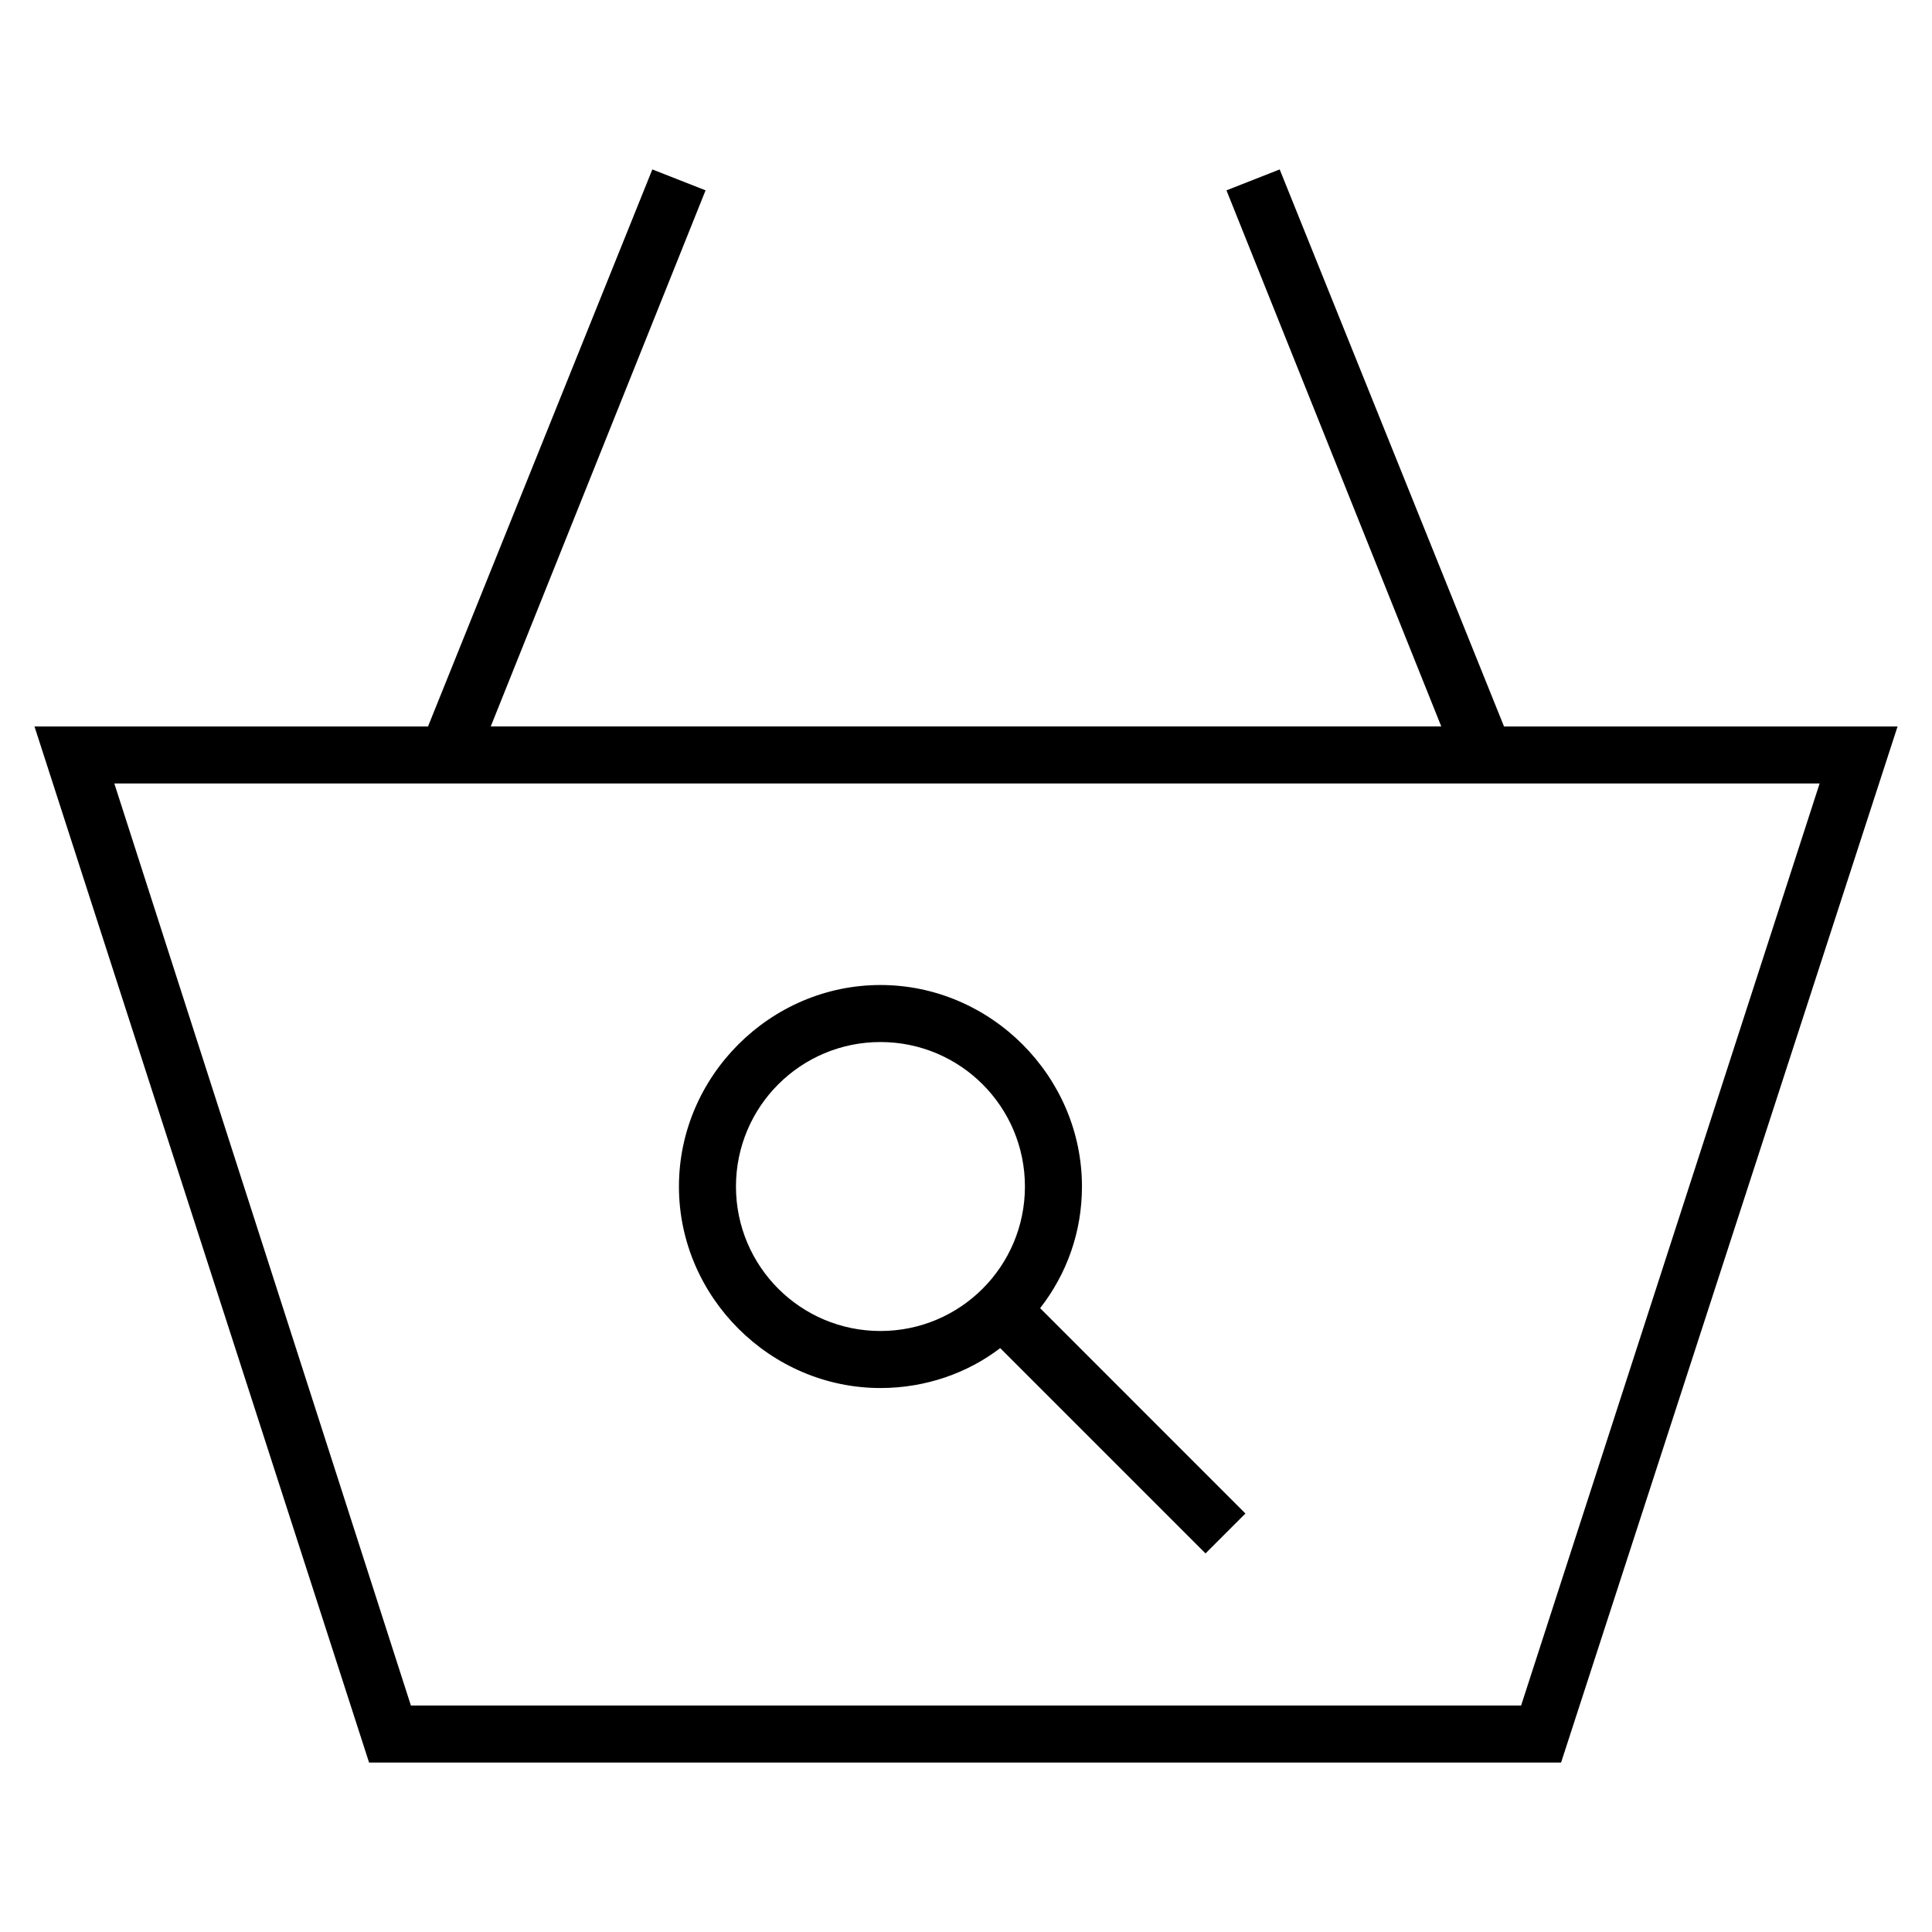
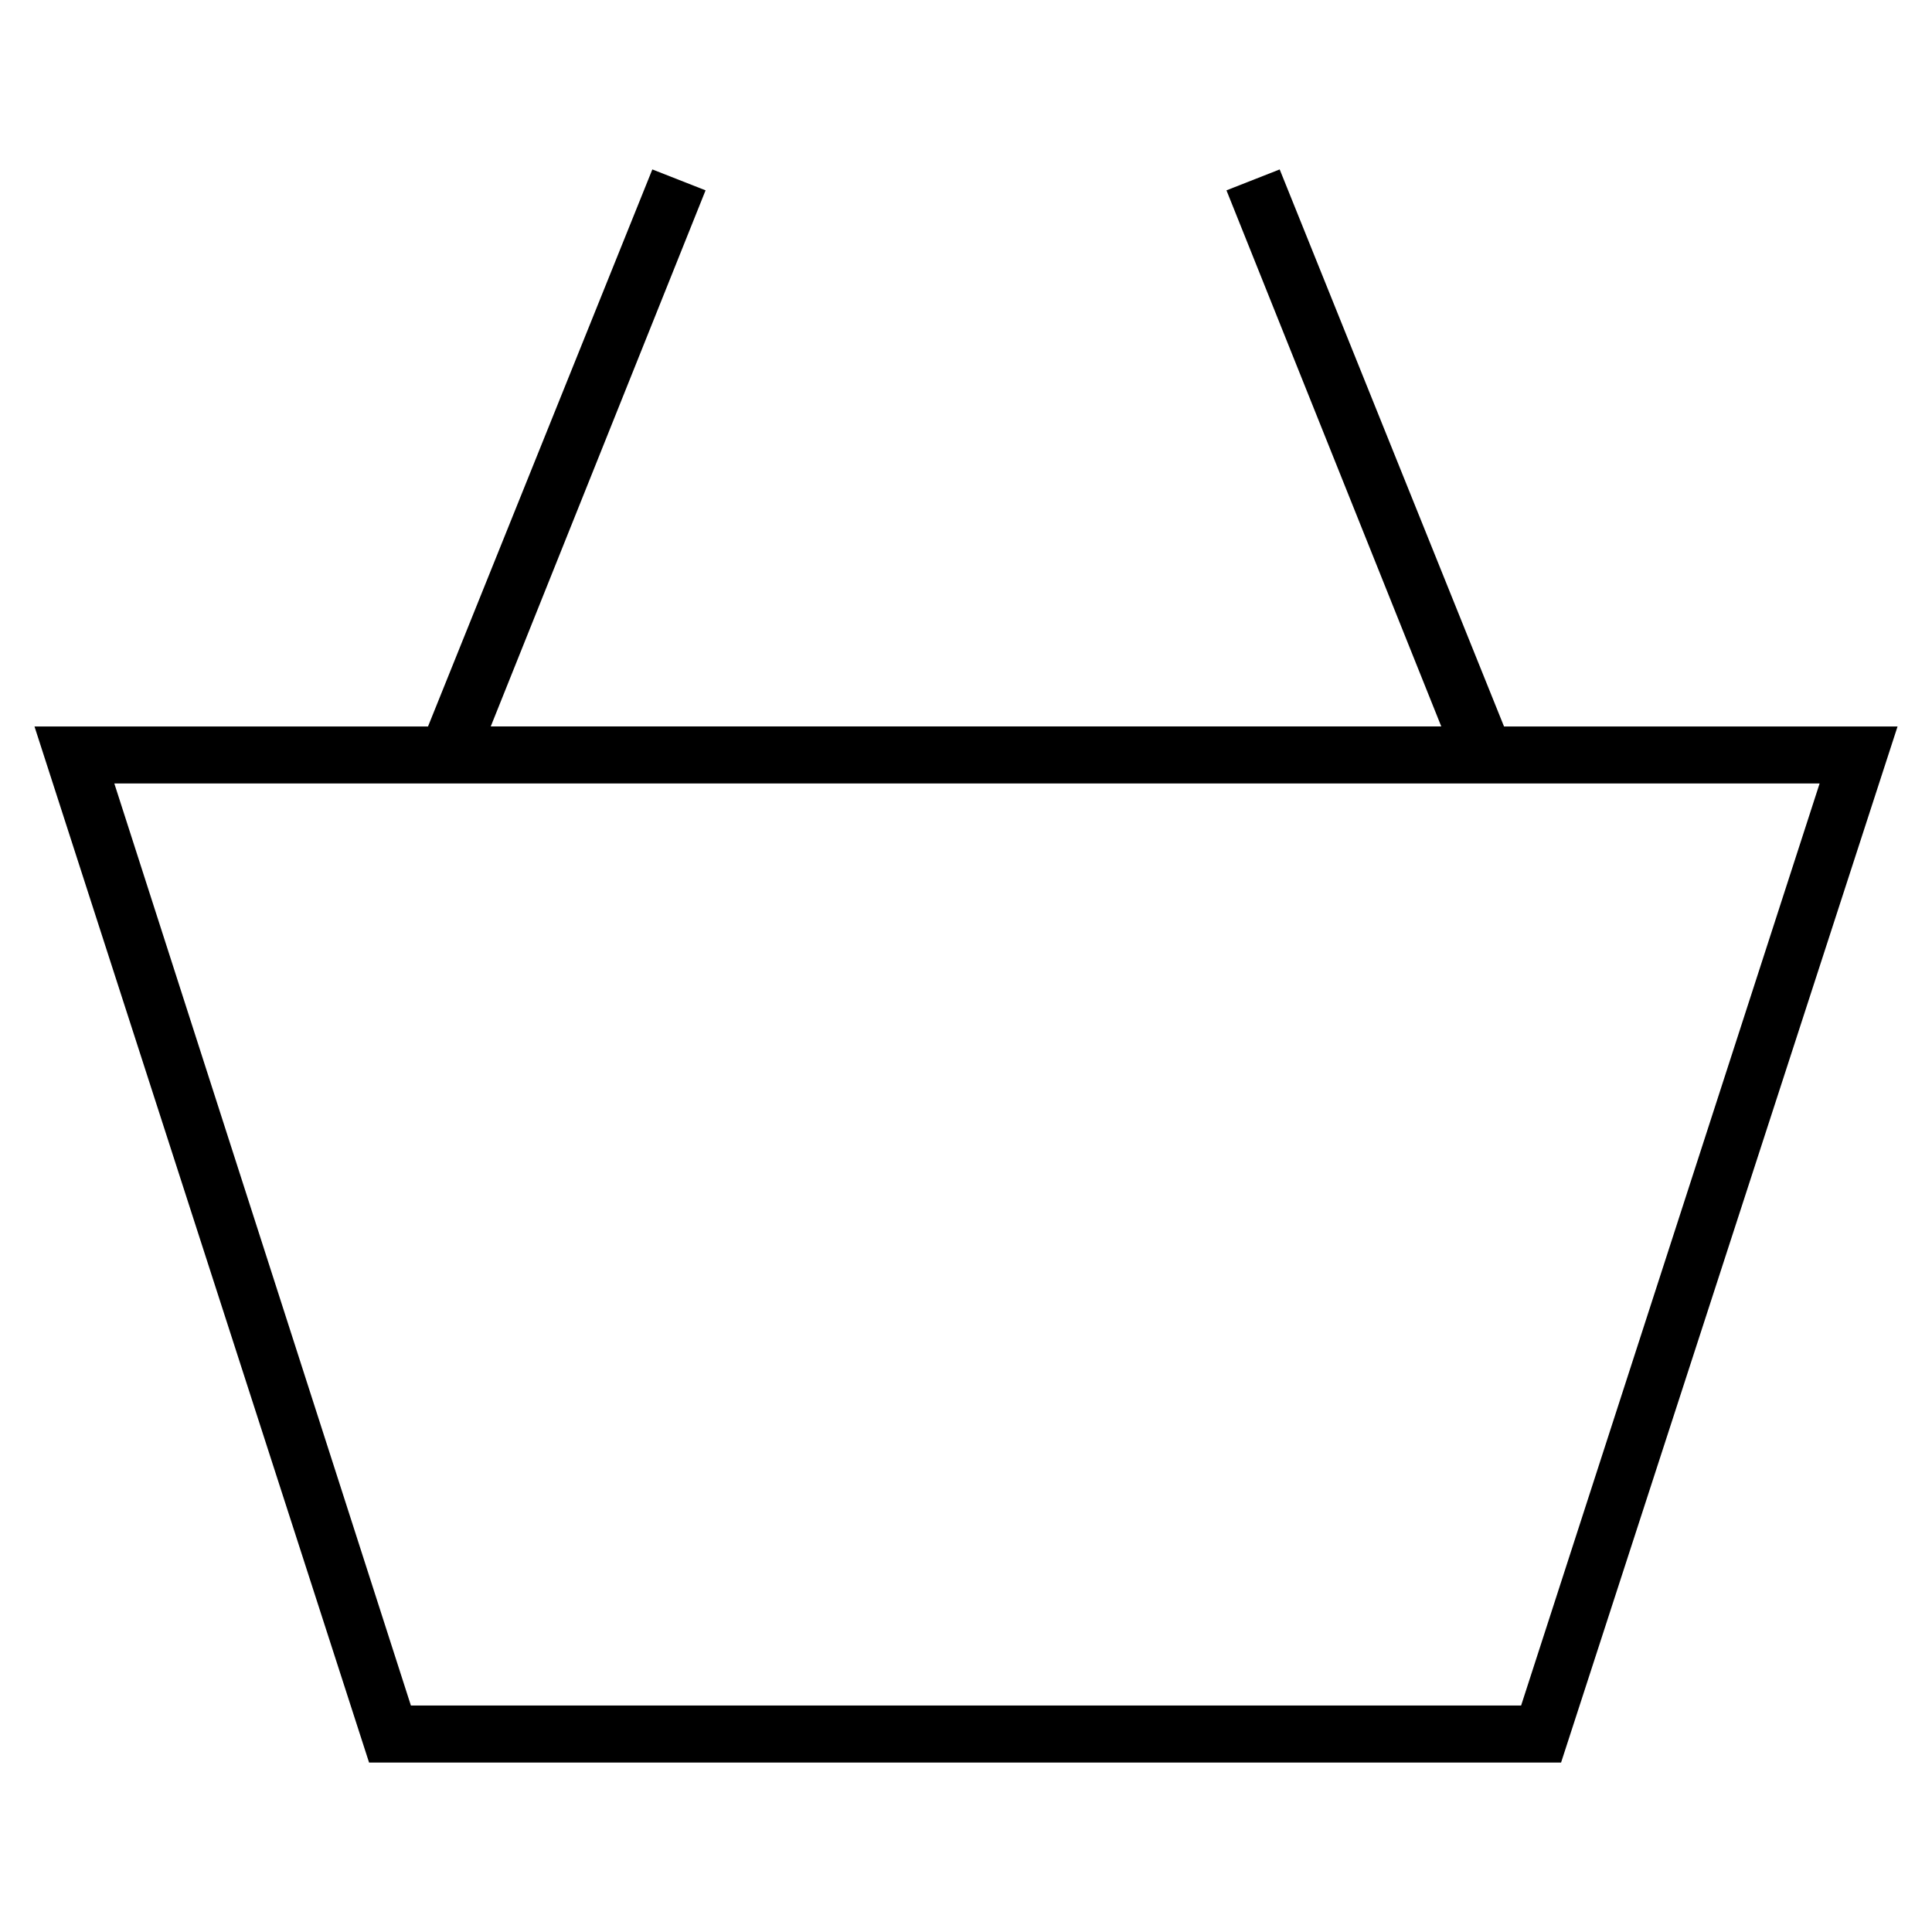
<svg xmlns="http://www.w3.org/2000/svg" fill="#000000" width="800px" height="800px" version="1.1" viewBox="144 144 512 512">
  <g>
    <path d="m542.58 336.52-59.449-147.62-14.105 5.543 56.926 142.07h-251.9l56.93-142.07-14.105-5.543-59.449 147.62h-104.29l88.672 274.58h315.89l89.172-274.58zm4.531 259.46h-294.22l-78.594-244.35h451.92z" />
-     <path d="m430.73 458.44c0-29.223-24.184-53.402-53.402-53.402-29.223 0-53.402 24.184-53.402 53.402 0 29.223 24.184 53.402 53.402 53.402 12.09 0 23.176-4.031 31.738-10.578l54.41 54.41 10.578-10.578-54.406-54.414c7.051-9.066 11.082-20.152 11.082-32.242zm-91.691 0c0-21.16 17.129-38.289 38.289-38.289s38.289 17.129 38.289 38.289-17.129 38.289-38.289 38.289-38.289-17.129-38.289-38.289z" />
  </g>
</svg>